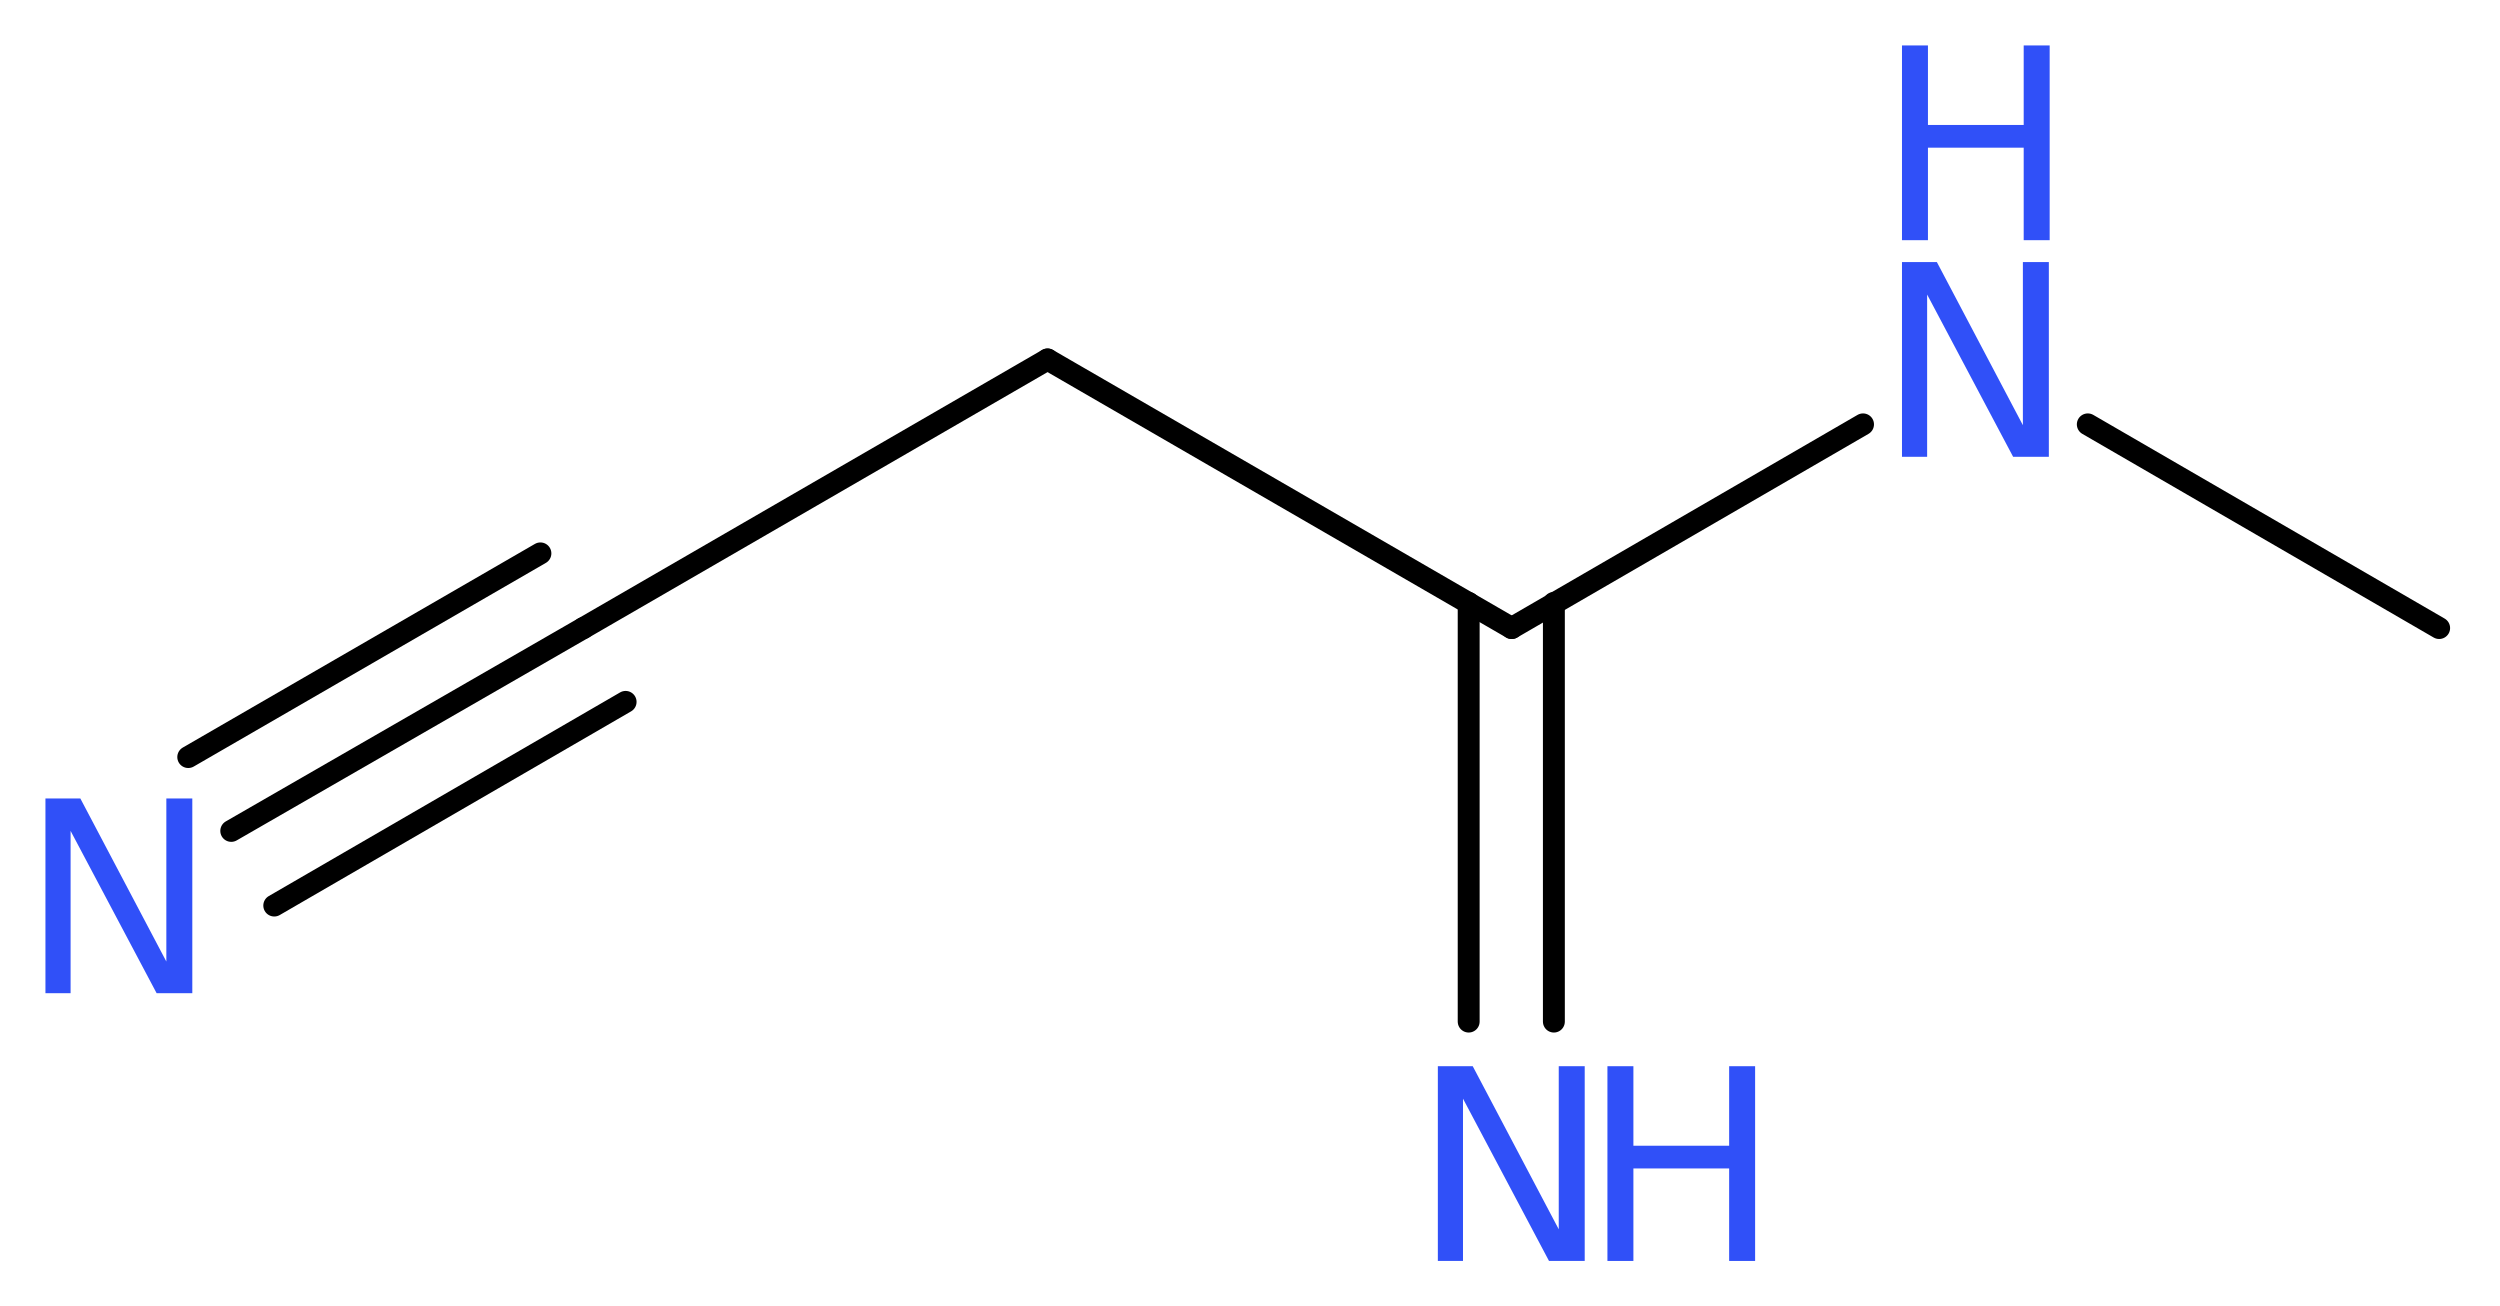
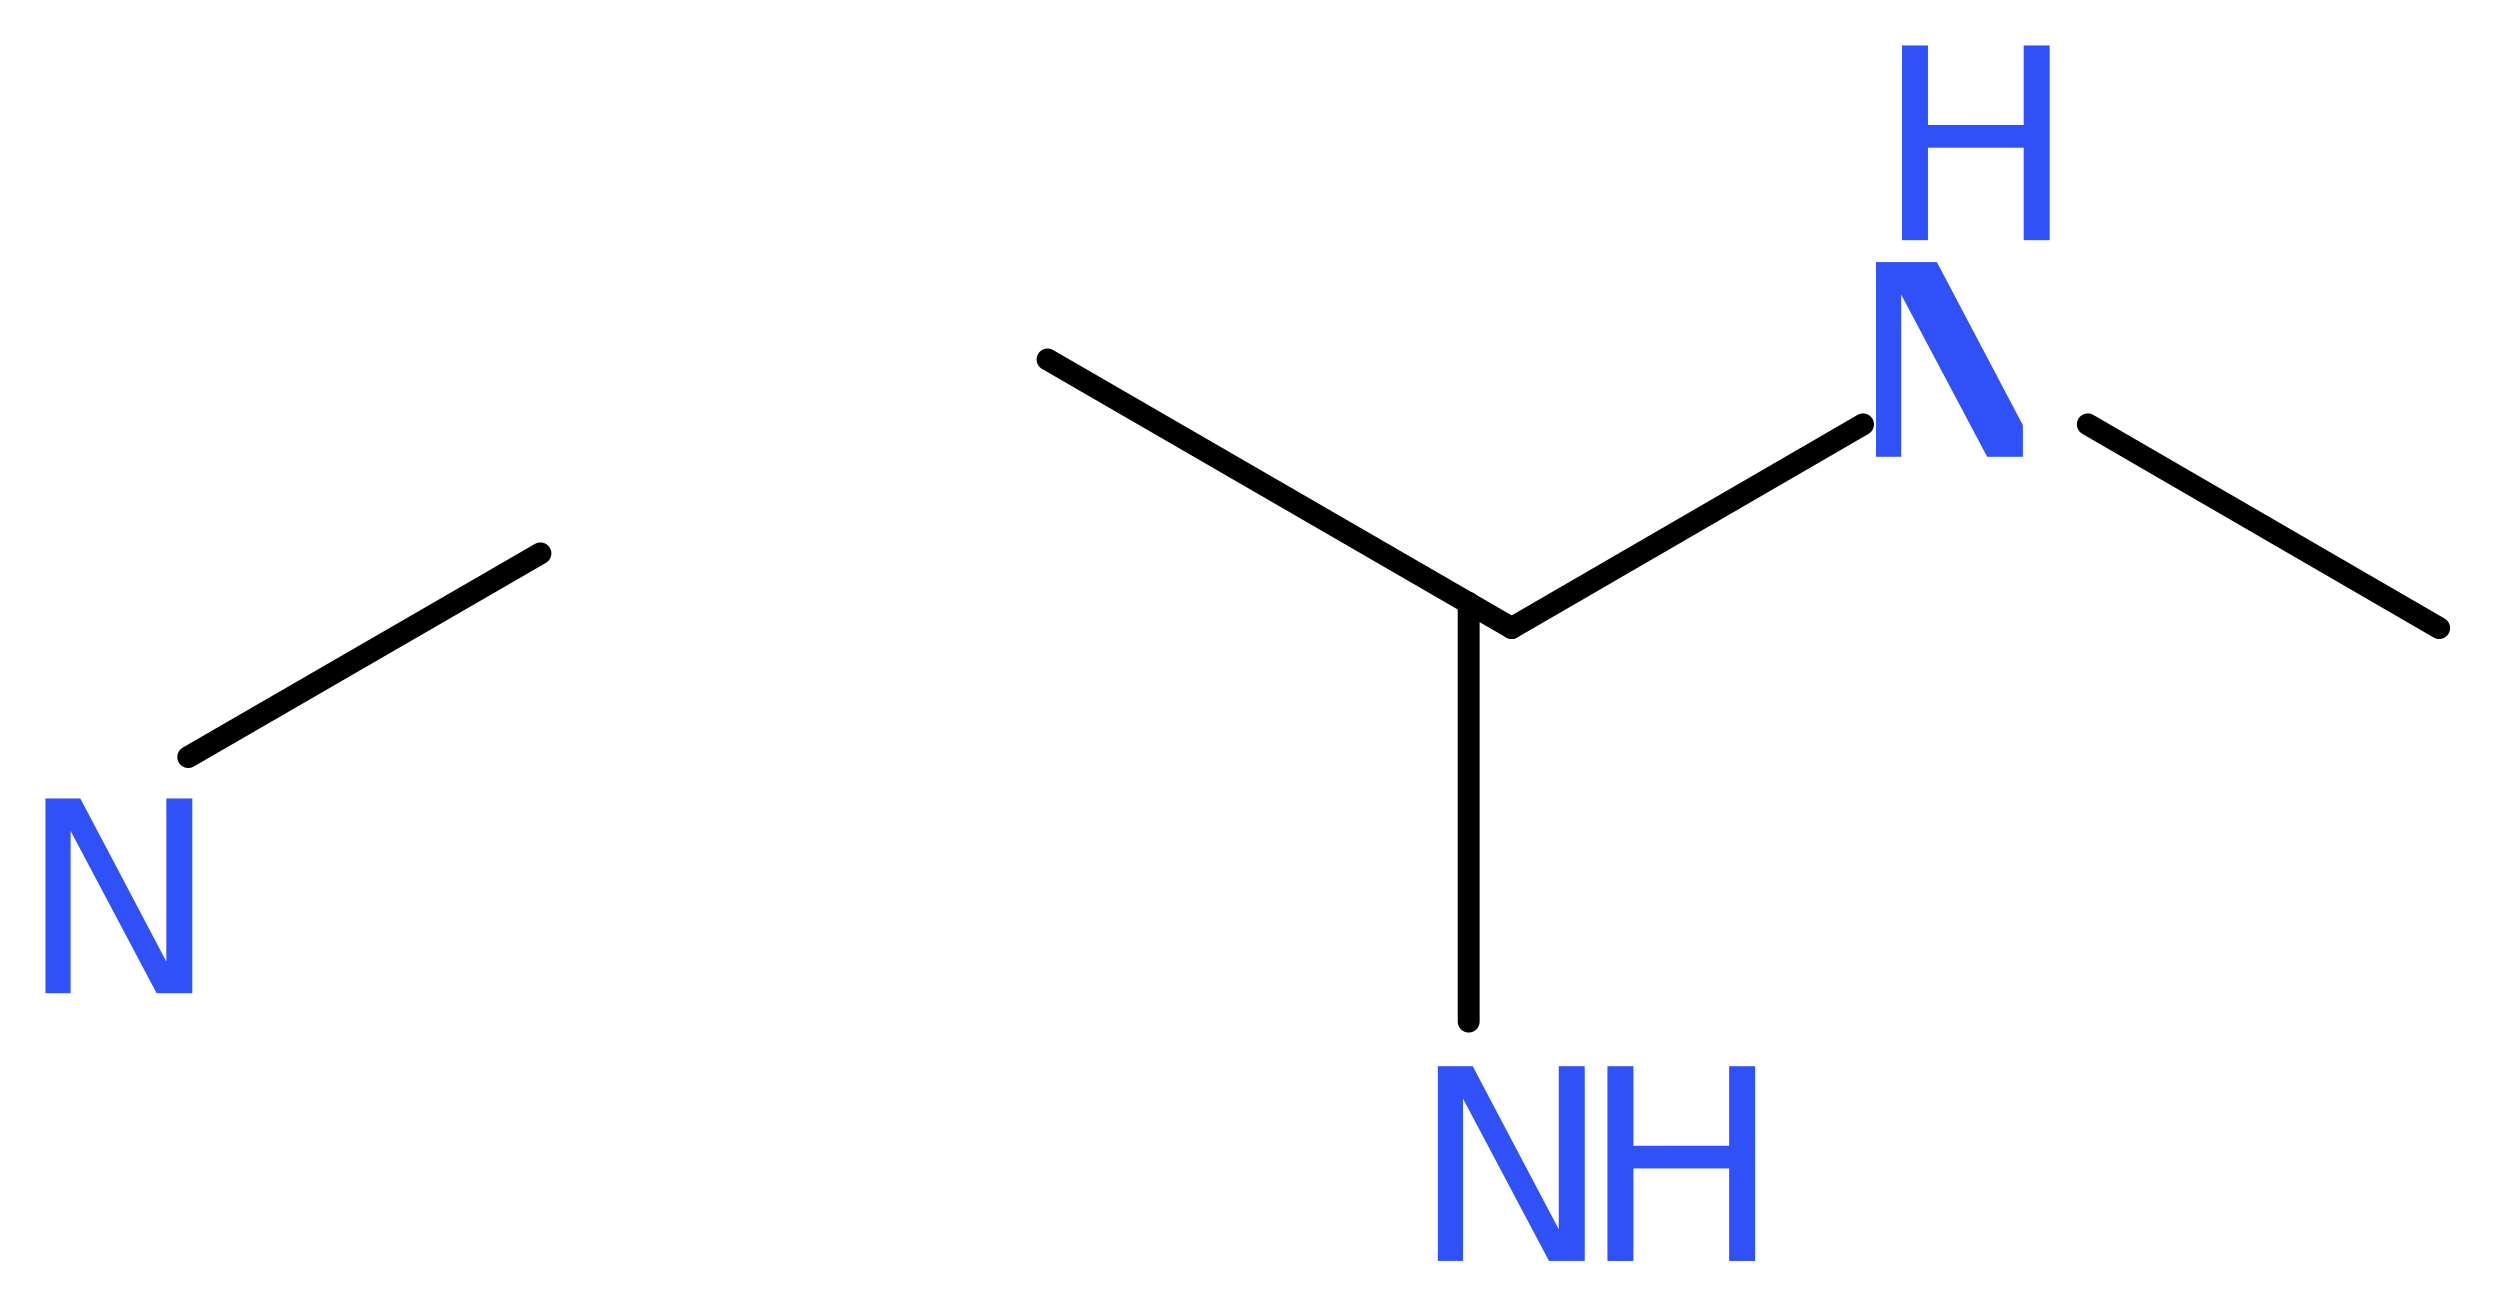
<svg xmlns="http://www.w3.org/2000/svg" version="1.2" width="30.81mm" height="16.1mm" viewBox="0 0 30.81 16.1">
  <desc>Generated by the Chemistry Development Kit (http://github.com/cdk)</desc>
  <g stroke-linecap="round" stroke-linejoin="round" stroke="#000000" stroke-width=".27" fill="#3050F8">
    <rect x=".0" y=".0" width="31.0" height="17.0" fill="#FFFFFF" stroke="none" />
    <g id="mol1" class="mol">
      <line id="mol1bnd1" class="bond" x1="30.06" y1="7.74" x2="25.73" y2="5.23" />
      <line id="mol1bnd2" class="bond" x1="22.96" y1="5.23" x2="18.63" y2="7.74" />
      <g id="mol1bnd3" class="bond">
-         <line x1="19.15" y1="7.43" x2="19.15" y2="12.59" />
        <line x1="18.1" y1="7.43" x2="18.1" y2="12.59" />
      </g>
      <line id="mol1bnd4" class="bond" x1="18.63" y1="7.74" x2="12.91" y2="4.43" />
-       <line id="mol1bnd5" class="bond" x1="12.91" y1="4.43" x2="7.19" y2="7.74" />
      <g id="mol1bnd6" class="bond">
-         <line x1="7.19" y1="7.74" x2="2.85" y2="10.24" />
-         <line x1="7.71" y1="8.65" x2="3.38" y2="11.16" />
        <line x1="6.66" y1="6.82" x2="2.32" y2="9.33" />
      </g>
      <g id="mol1atm2" class="atom">
-         <path d="M23.44 3.23h.43l1.06 2.01v-2.01h.32v2.4h-.44l-1.06 -2.0v2.0h-.31v-2.4z" stroke="none" />
+         <path d="M23.44 3.23h.43l1.06 2.01v-2.01v2.4h-.44l-1.06 -2.0v2.0h-.31v-2.4z" stroke="none" />
        <path d="M23.44 .56h.32v.98h1.18v-.98h.32v2.4h-.32v-1.14h-1.18v1.14h-.32v-2.4z" stroke="none" />
      </g>
      <g id="mol1atm4" class="atom">
        <path d="M17.72 13.14h.43l1.06 2.01v-2.01h.32v2.4h-.44l-1.06 -2.0v2.0h-.31v-2.4z" stroke="none" />
        <path d="M19.81 13.14h.32v.98h1.18v-.98h.32v2.4h-.32v-1.14h-1.18v1.14h-.32v-2.4z" stroke="none" />
      </g>
      <path id="mol1atm7" class="atom" d="M.56 9.84h.43l1.06 2.01v-2.01h.32v2.4h-.44l-1.06 -2.0v2.0h-.31v-2.4z" stroke="none" />
    </g>
  </g>
</svg>